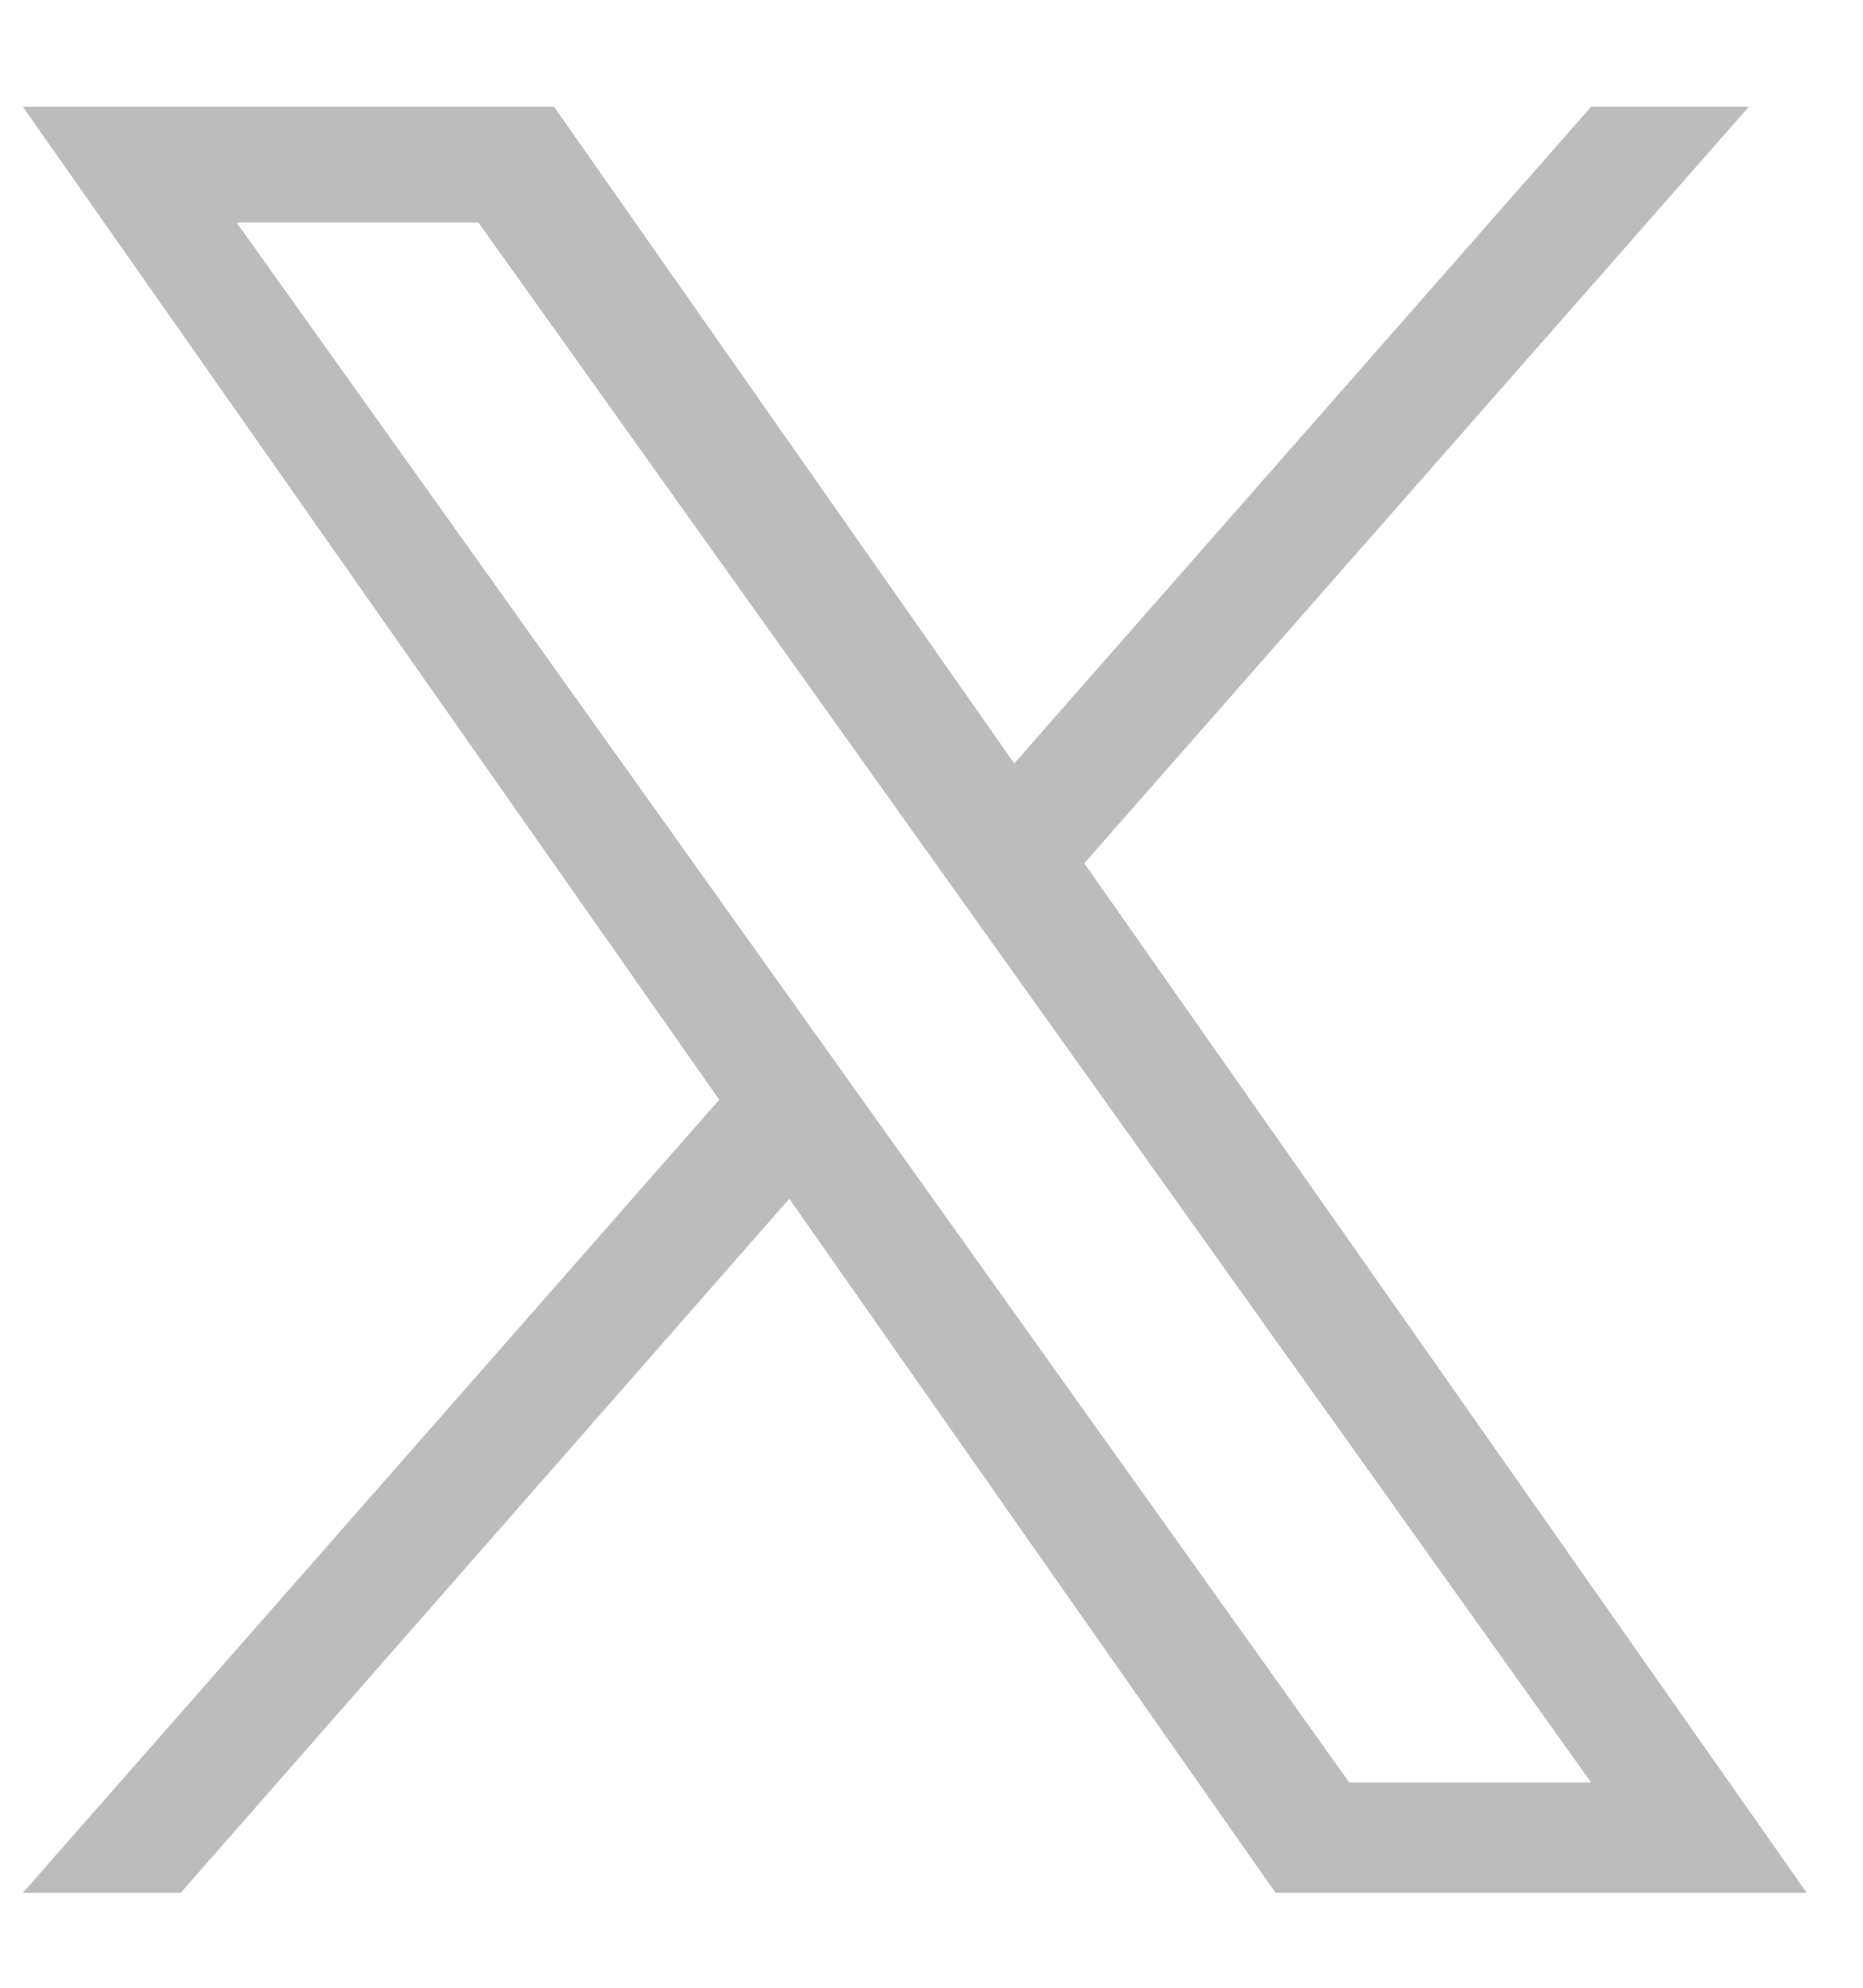
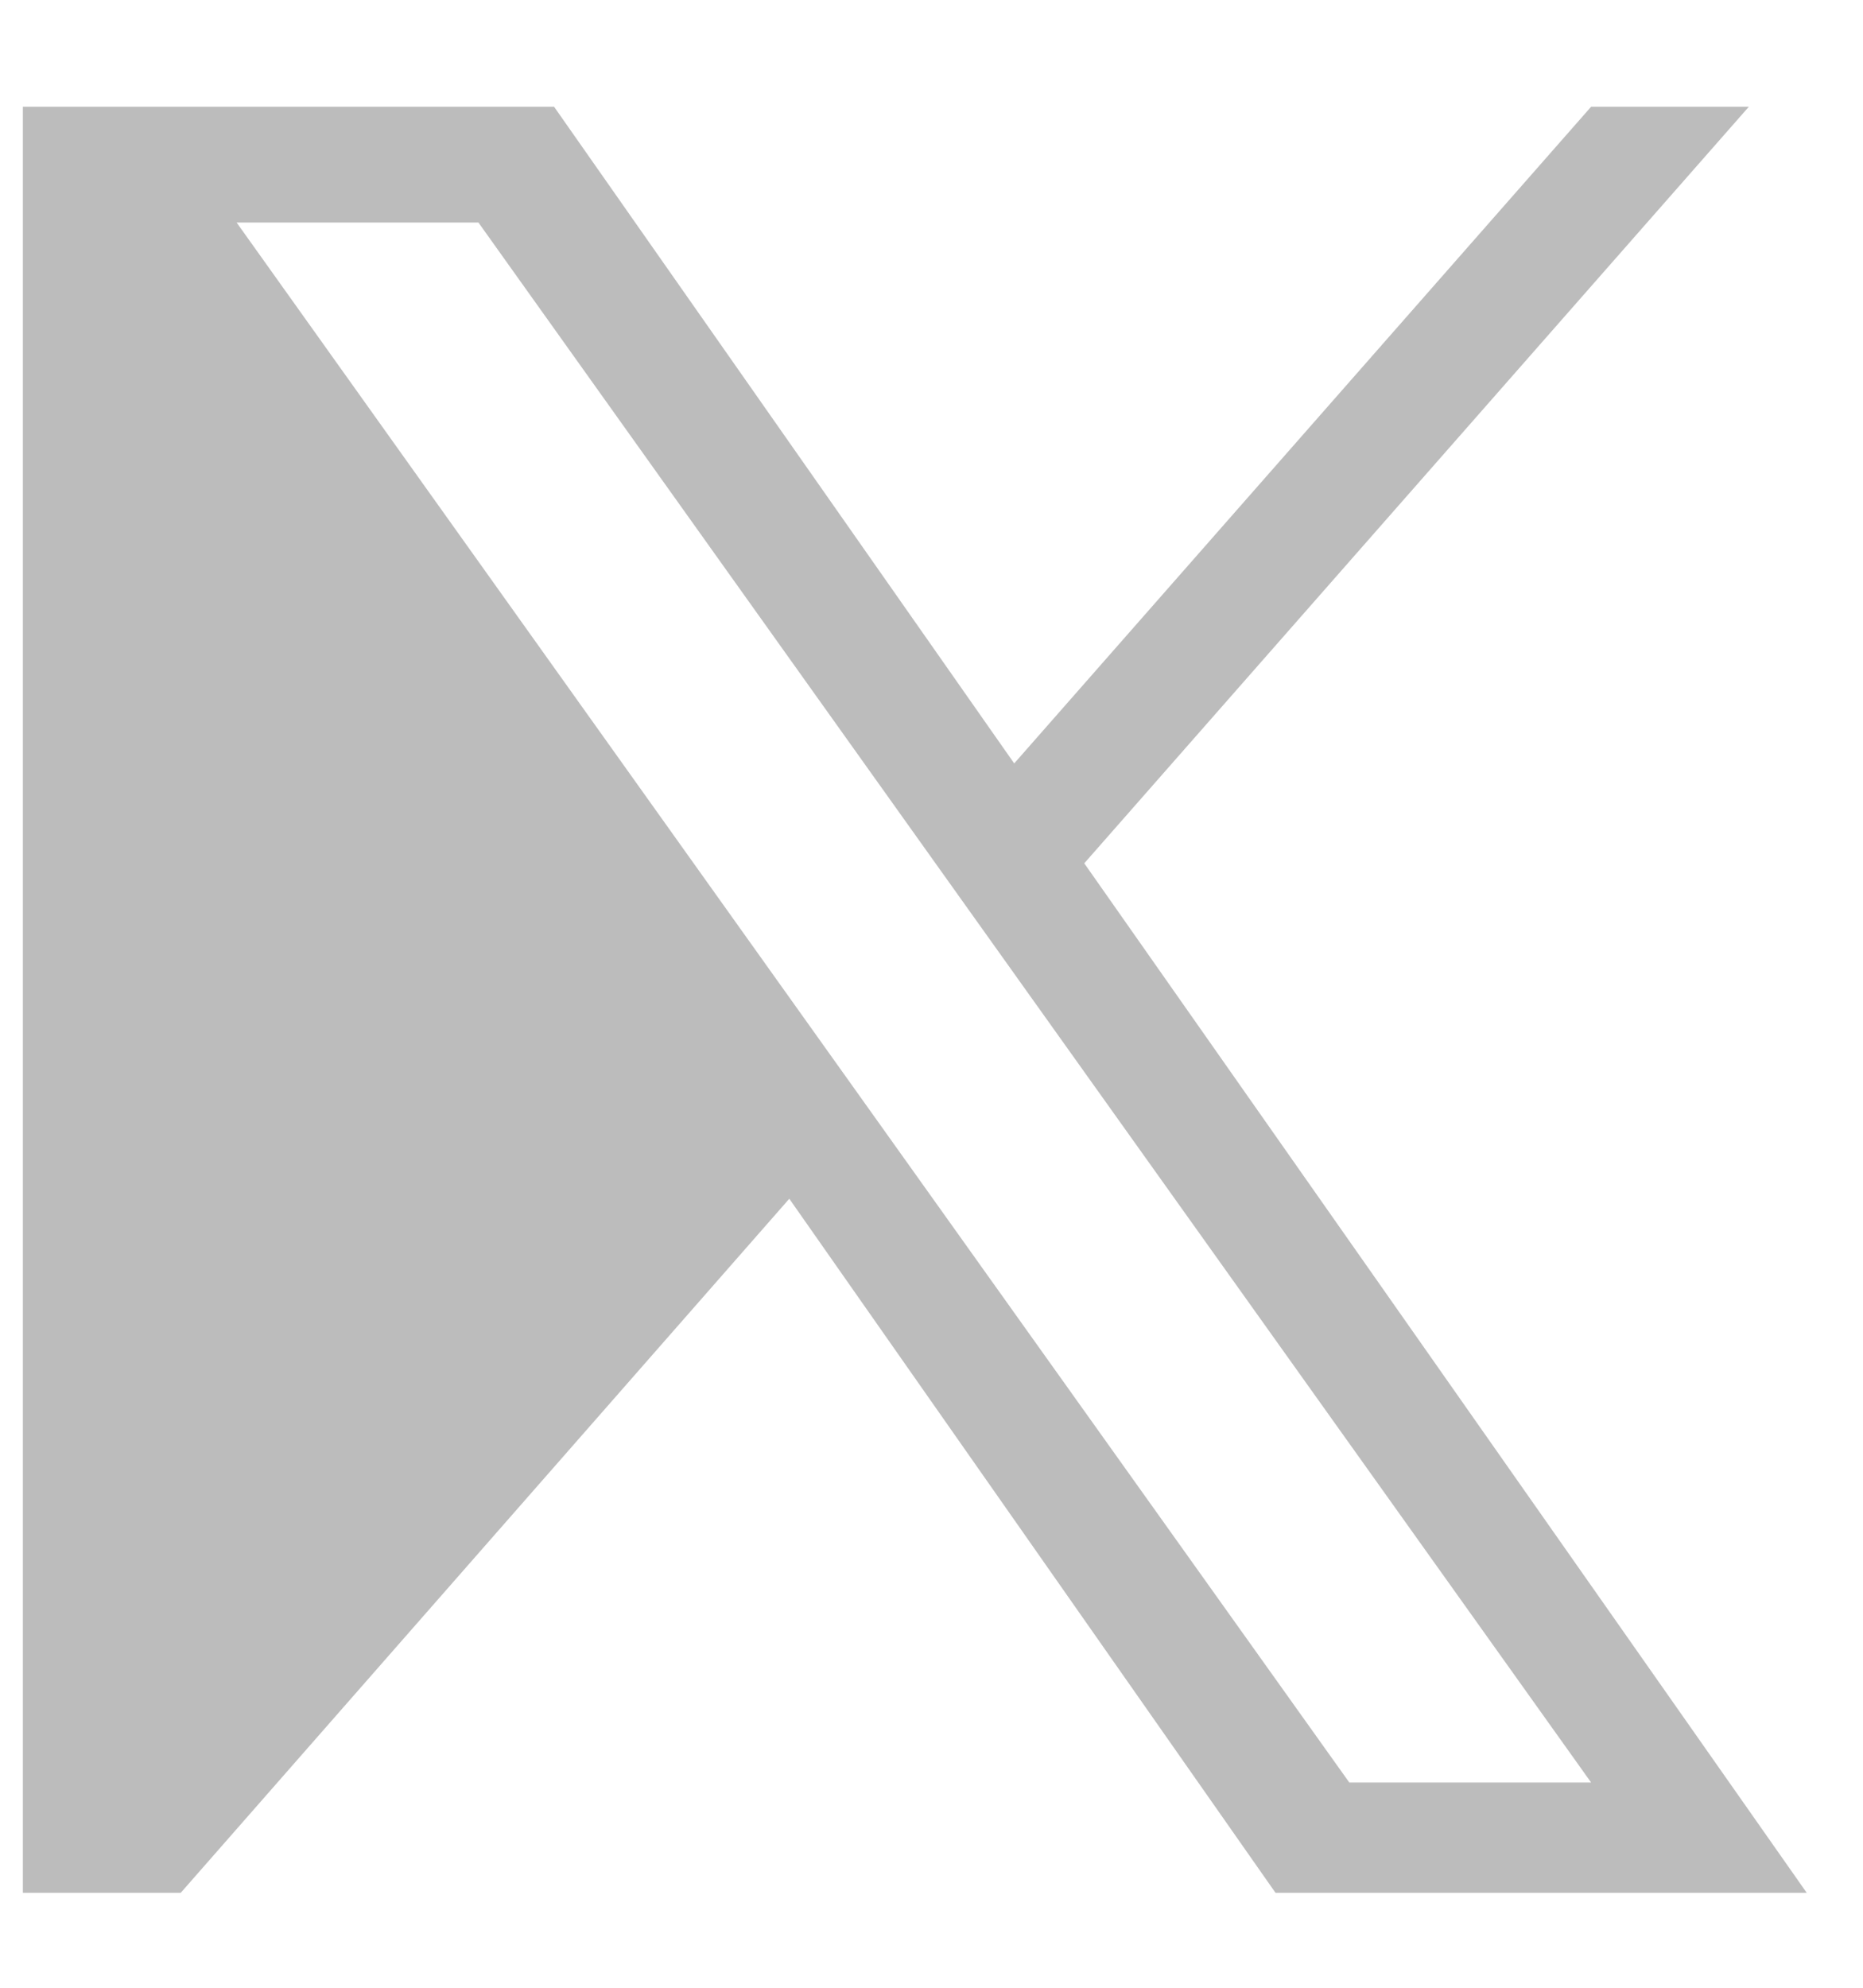
<svg xmlns="http://www.w3.org/2000/svg" width="15" height="16" viewBox="0 0 15 16" fill="none">
-   <path d="M8.73 6.949L14.081 0.859H12.811L8.166 6.145L4.461 0.859H0.184L5.791 8.852L0.184 15.236H1.455L6.355 9.649L10.27 15.236H14.547M1.905 1.791H3.852L12.811 14.348H10.864" fill="#BCBCBC" />
+   <path d="M8.73 6.949L14.081 0.859H12.811L8.166 6.145L4.461 0.859H0.184L0.184 15.236H1.455L6.355 9.649L10.27 15.236H14.547M1.905 1.791H3.852L12.811 14.348H10.864" fill="#BCBCBC" />
</svg>